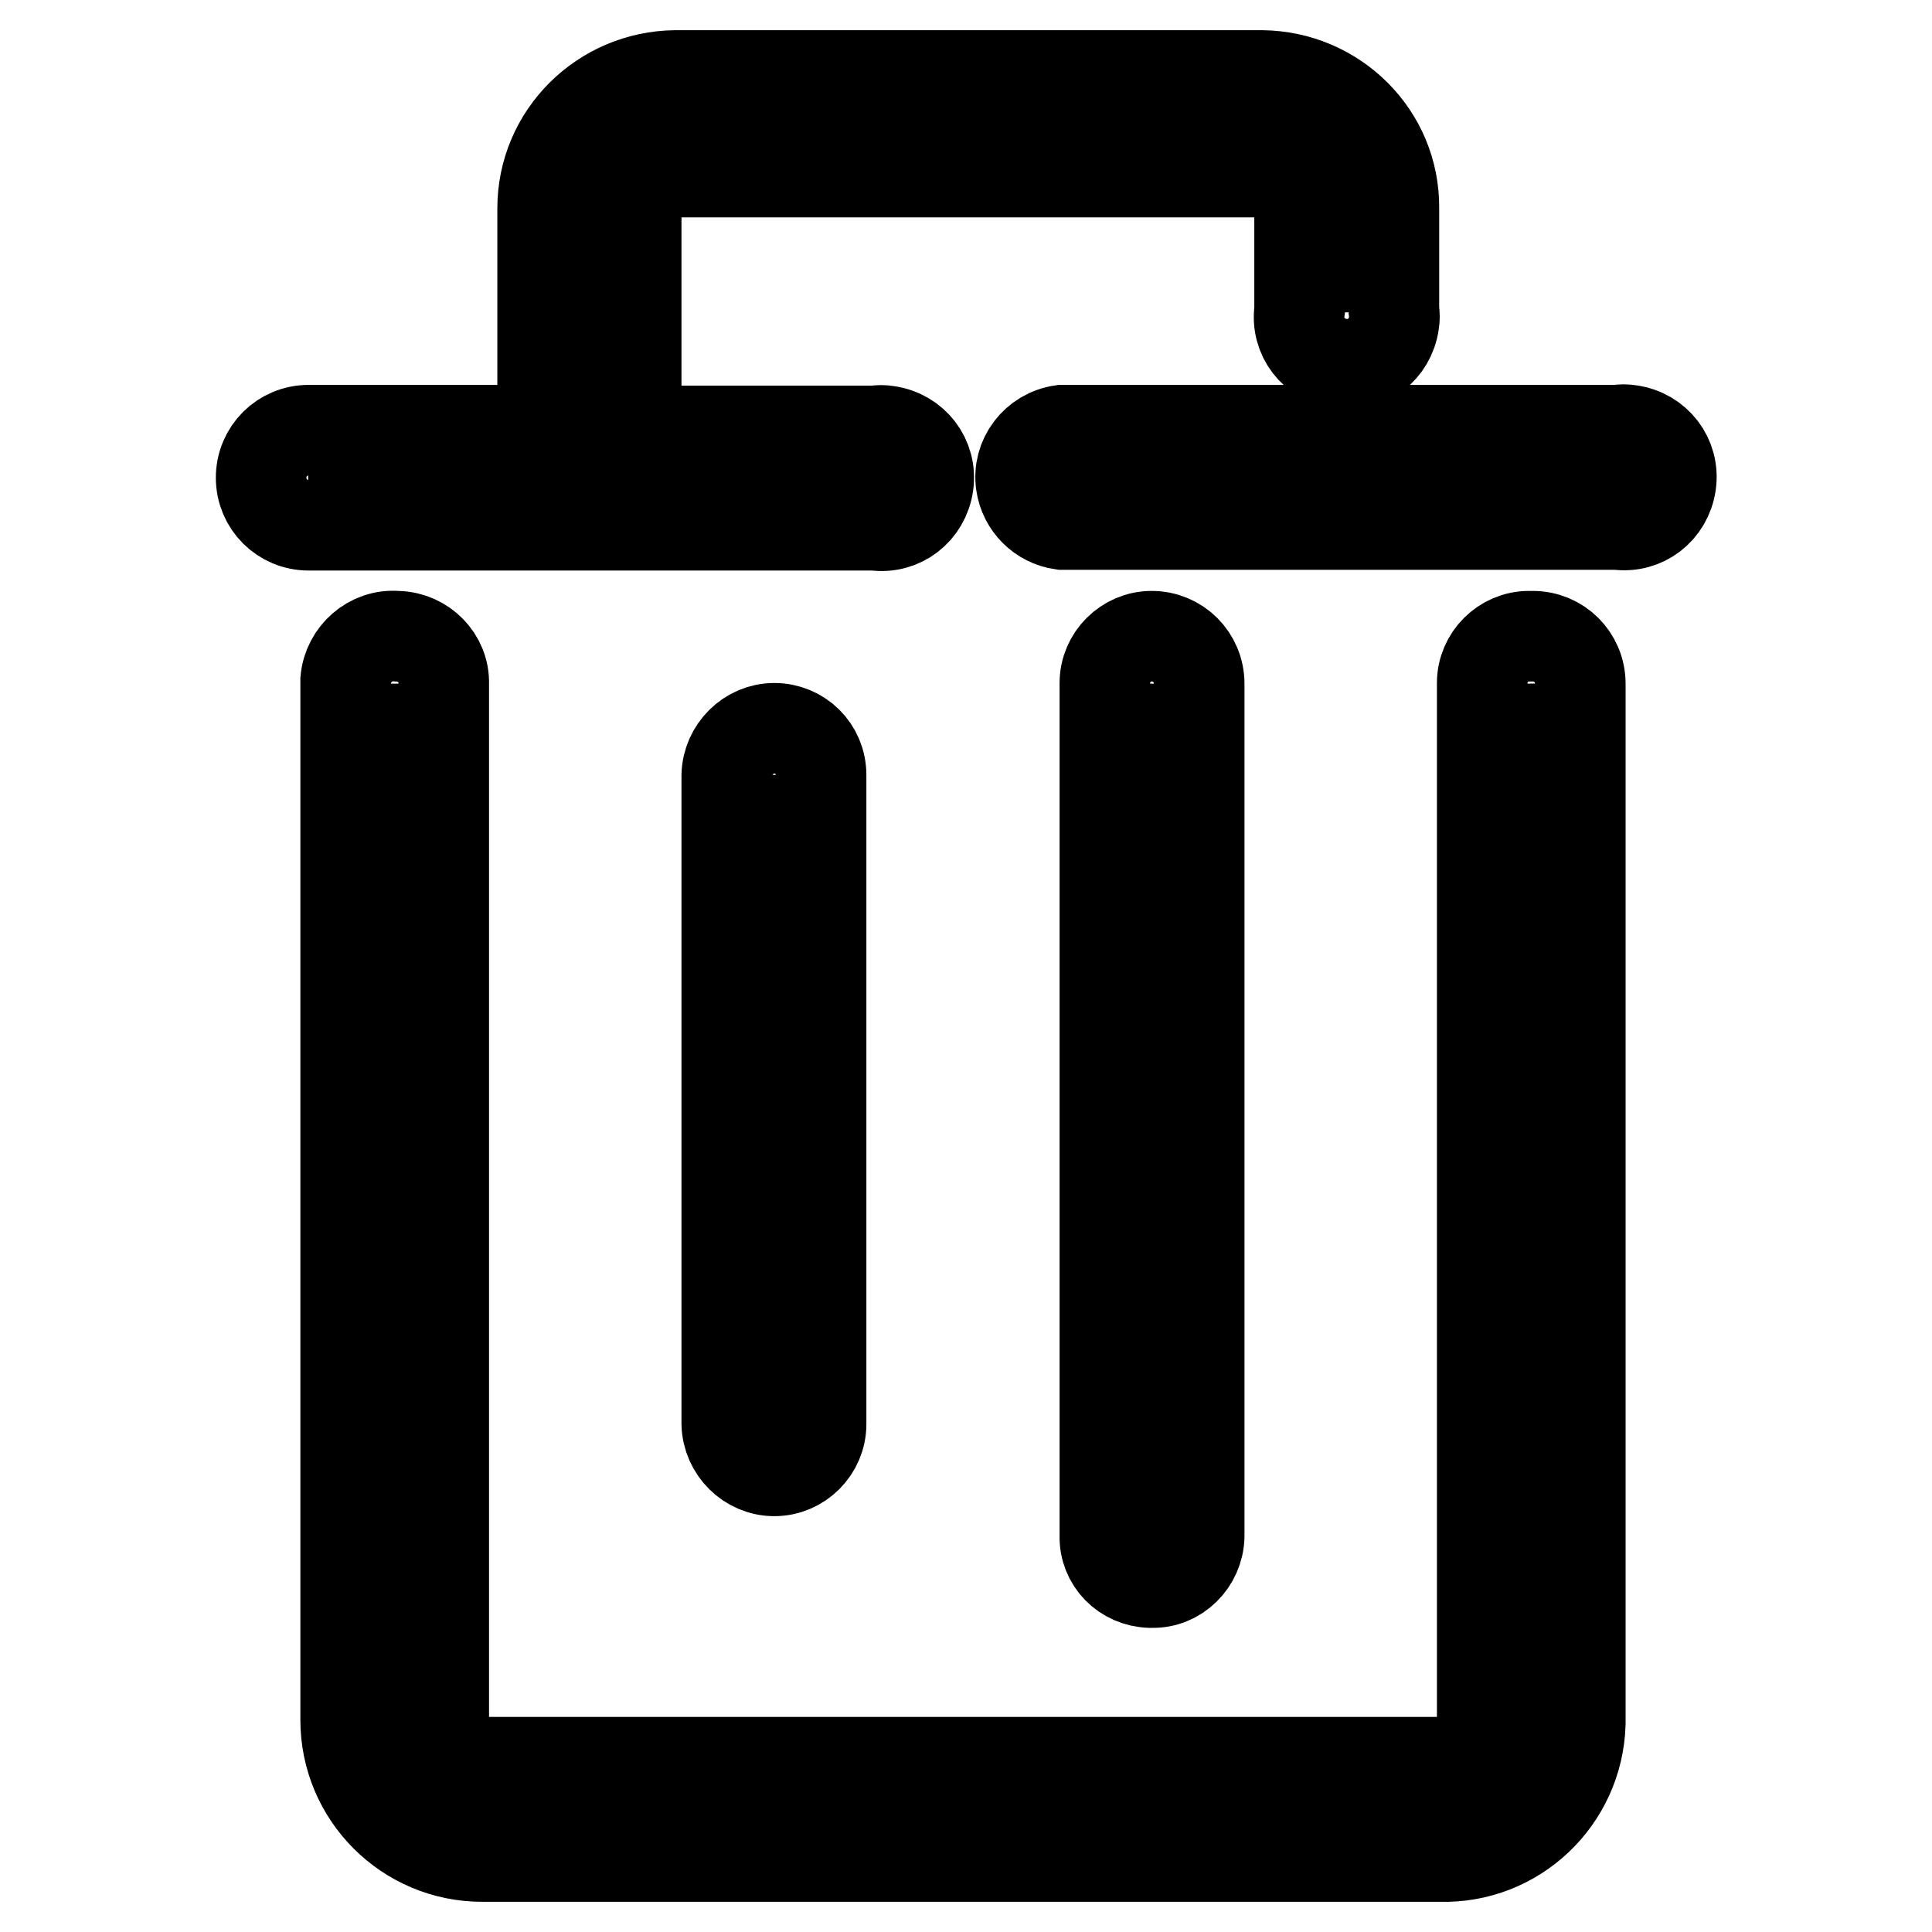
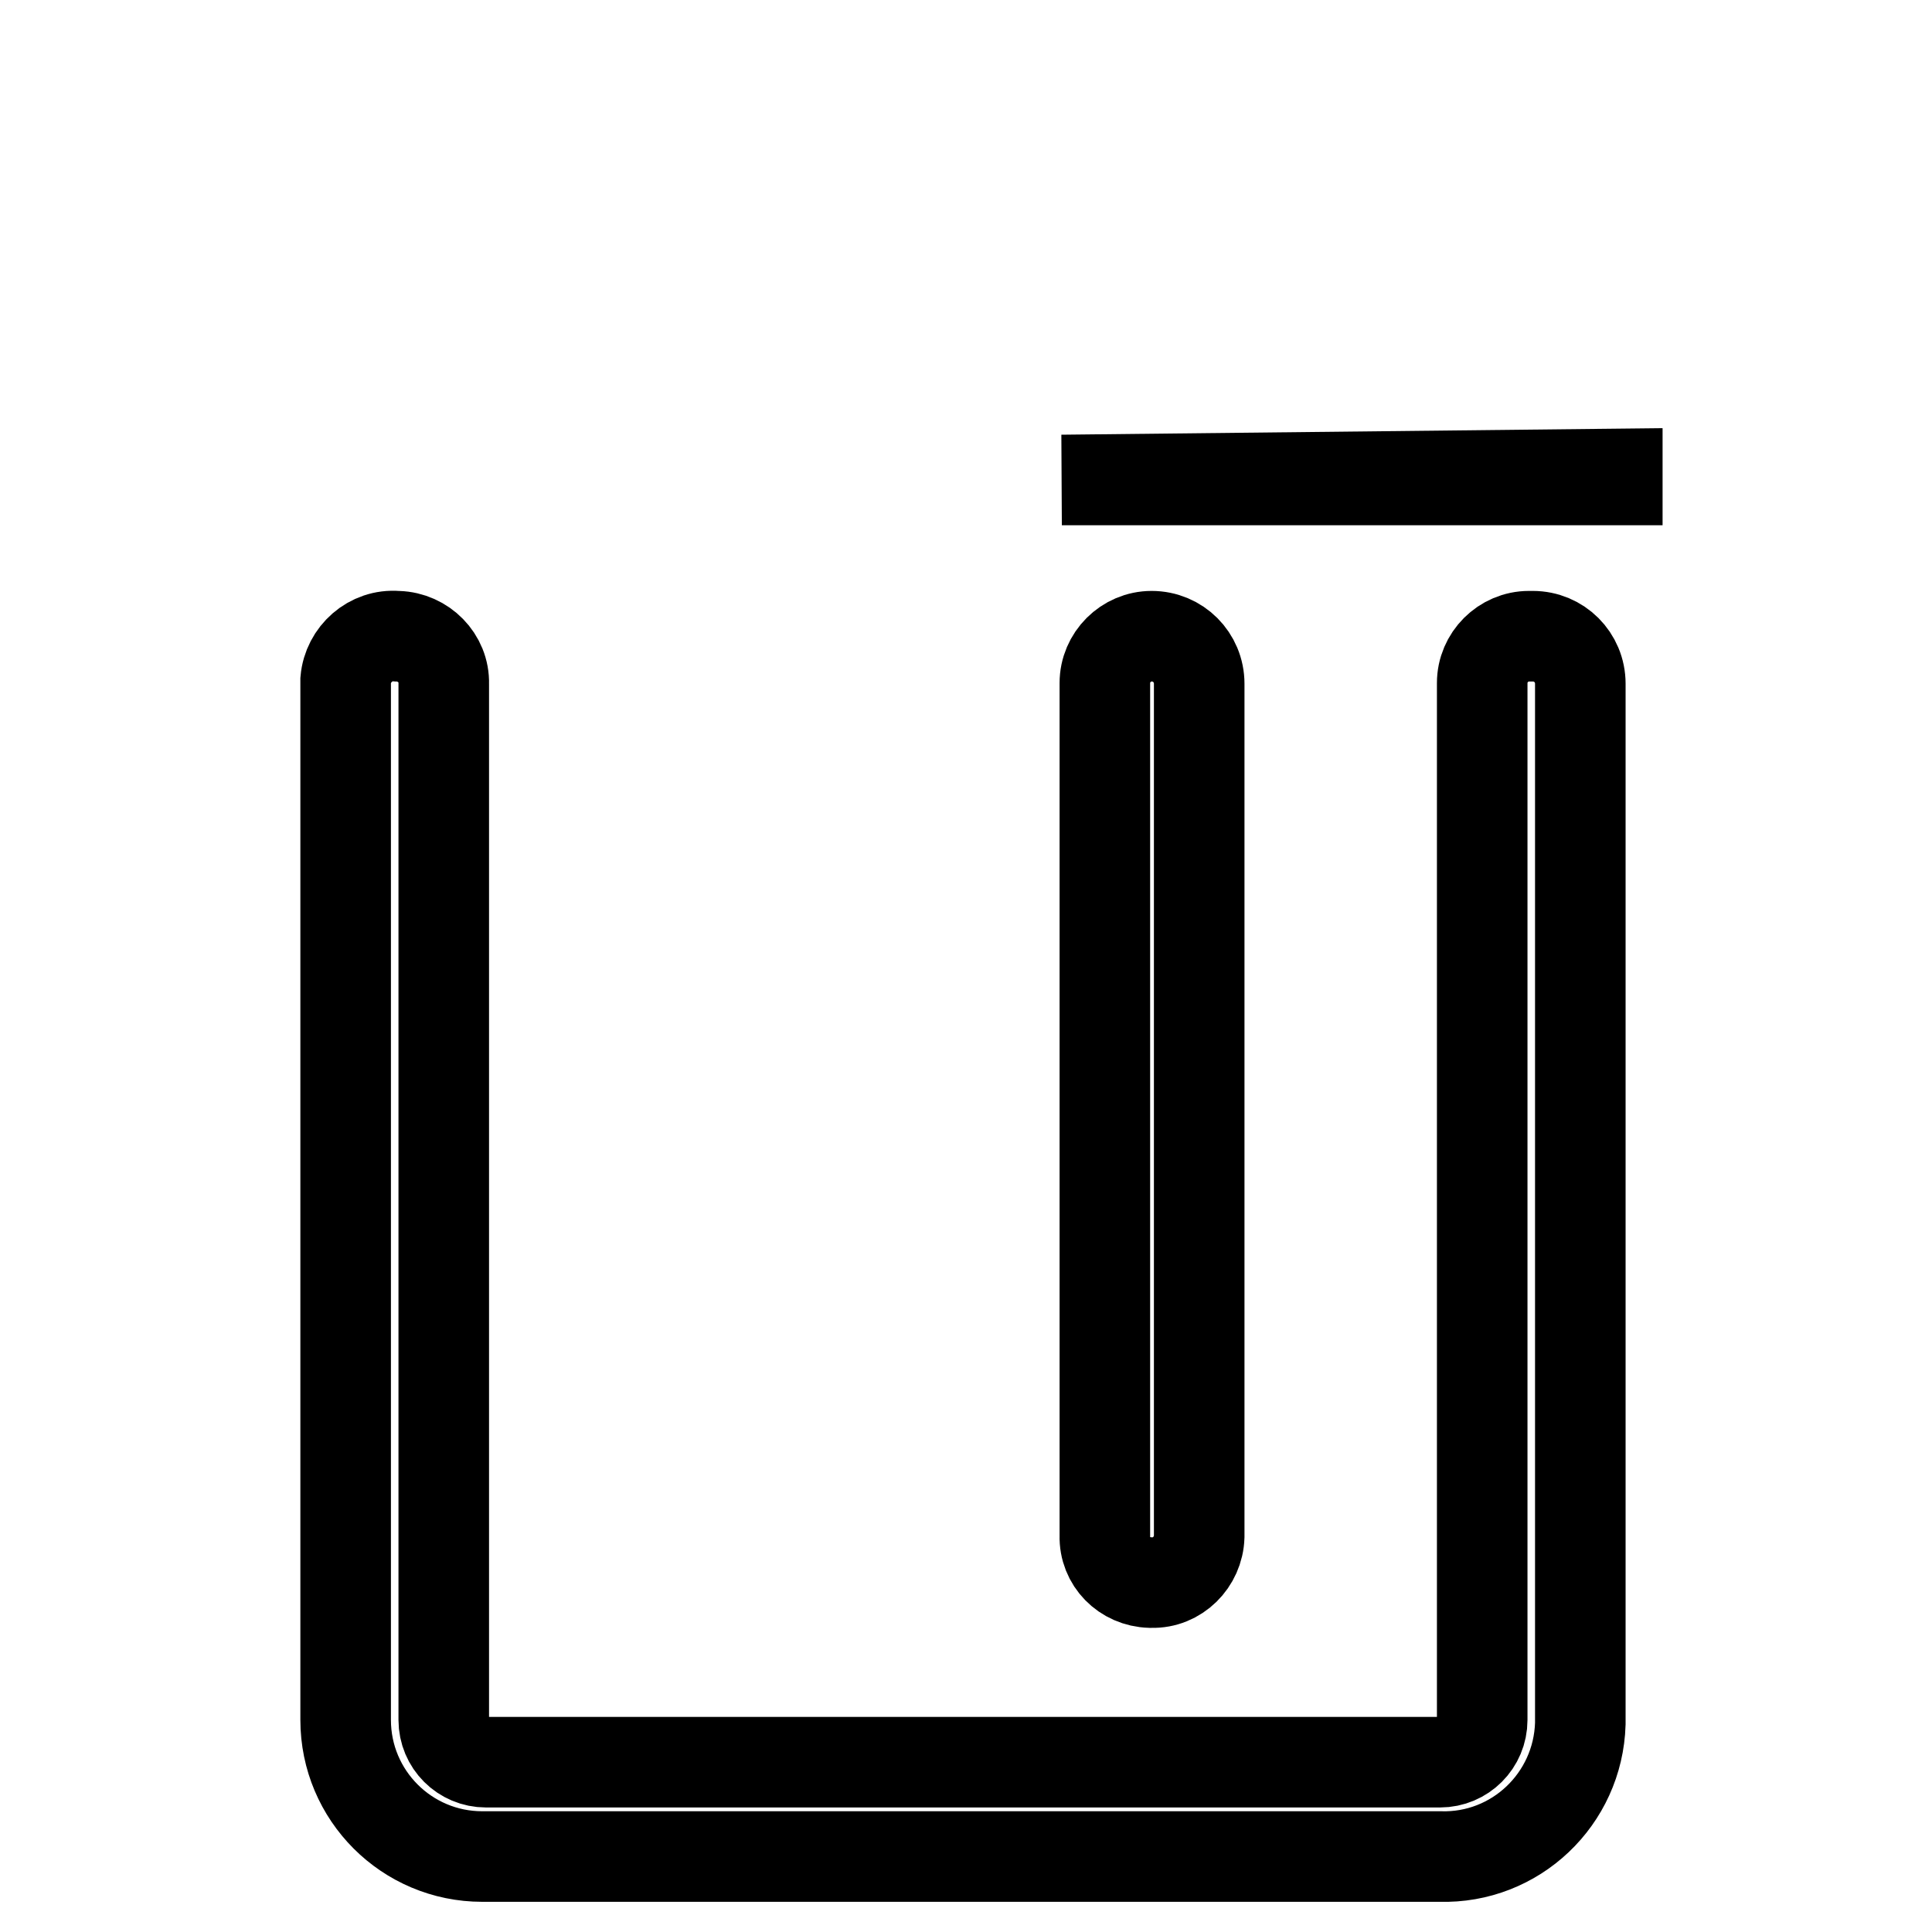
<svg xmlns="http://www.w3.org/2000/svg" version="1.1" x="0px" y="0px" viewBox="0 0 256 256" enable-background="new 0 0 256 256" xml:space="preserve">
  <g>
-     <path stroke-width="12" fill-opacity="0" stroke="#000000" d="M64.4,240.2c-6.5-0.4-11.6-5.7-11.7-12.3V90.6l0.9,137.3c0,6.5,5.2,11.7,11.7,11.7l0,0h125.5 c6.5,0,11.7-5.2,11.7-11.7l0,0V90.6l0.9,137.3c-0.1,6.7-5.5,12.2-12.3,12.3H64.4z" />
    <path stroke-width="12" fill-opacity="0" stroke="#000000" d="M202.6,84.3c-3.4,0-6.2,2.8-6.2,6.2c0,0,0,0.1,0,0.1v137.3c0,3.1-2.5,5.6-5.6,5.6H64.4 c-3.1,0-5.6-2.5-5.6-5.6V90.6c0.1-3.4-2.7-6.2-6.1-6.3c0,0-0.1,0-0.1,0c-3.5-0.3-6.5,2.4-6.8,5.8c0,0.2,0,0.3,0,0.5v137.3 c0,10,8.1,18.1,18.1,18.1c0.2,0,0.3,0,0.5,0h126.4c10,0.3,18.3-7.6,18.6-17.6c0-0.2,0-0.3,0-0.5V90.6c0-3.5-2.8-6.3-6.3-6.3H202.6z " />
-     <path stroke-width="12" fill-opacity="0" stroke="#000000" d="M102.6,189v-86.3l0.7,86L102.6,189z" />
-     <path stroke-width="12" fill-opacity="0" stroke="#000000" d="M102.6,96.5c-3.4,0-6.2,2.8-6.3,6.2v86c0.1,3.4,2.9,6.2,6.3,6.2c3.4,0,6.2-2.8,6.2-6.2l0,0v-86 C108.8,99.2,106,96.5,102.6,96.5L102.6,96.5z M152.6,203.8V90.6l0.7,112.9L152.6,203.8z" />
    <path stroke-width="12" fill-opacity="0" stroke="#000000" d="M152.6,84.3c-3.4,0-6.2,2.8-6.2,6.2c0,0,0,0.1,0,0.1v112.9c-0.1,3.4,2.6,6.1,6,6.2c0.1,0,0.2,0,0.2,0 c3.4,0.1,6.2-2.7,6.3-6.1c0,0,0-0.1,0-0.1V90.6C158.9,87.1,156.1,84.3,152.6,84.3z M140.7,63.6l73.6-0.8v0.8H140.7z" />
-     <path stroke-width="12" fill-opacity="0" stroke="#000000" d="M214.3,57h-73.6c-3.5,0.5-5.9,3.7-5.4,7.1c0.4,2.8,2.6,5,5.4,5.4h73.6c3.5,0.5,6.6-1.9,7.1-5.4 c0.5-3.5-1.9-6.6-5.4-7.1C215.4,56.9,214.8,56.9,214.3,57z M40.9,63.6l31-0.8h5.8v-35c0-6.5,5.2-11.7,11.7-11.7h77.7 c6.5,0,11.7,5.2,11.7,11.7l0,0v13.4l-0.8-13.6c0-6.1-4.9-11-11-11l0,0H89.5c-6.1,0-11,4.9-11,11v35h37.4v0.8L40.9,63.6z" />
-     <path stroke-width="12" fill-opacity="0" stroke="#000000" d="M167.2,10H89.5c-9.7,0.1-17.6,7.9-17.6,17.6V57h-31c-3.5,0-6.3,2.8-6.3,6.3c0,3.5,2.8,6.3,6.3,6.3l0,0h75 c3.5,0.5,6.6-1.9,7.1-5.4c0.5-3.5-1.9-6.6-5.4-7.1c-0.6-0.1-1.1-0.1-1.7,0H84.3V27.6c0.2-2.7,2.4-4.8,5.1-4.8h77.7 c2.8,0,5.1,2.3,5.1,5.1v13.2c-0.5,3.5,1.9,6.6,5.4,7.1c3.5,0.5,6.6-1.9,7.1-5.4c0.1-0.6,0.1-1.1,0-1.7V27.6 C184.8,17.9,176.9,10.1,167.2,10z" />
  </g>
</svg>